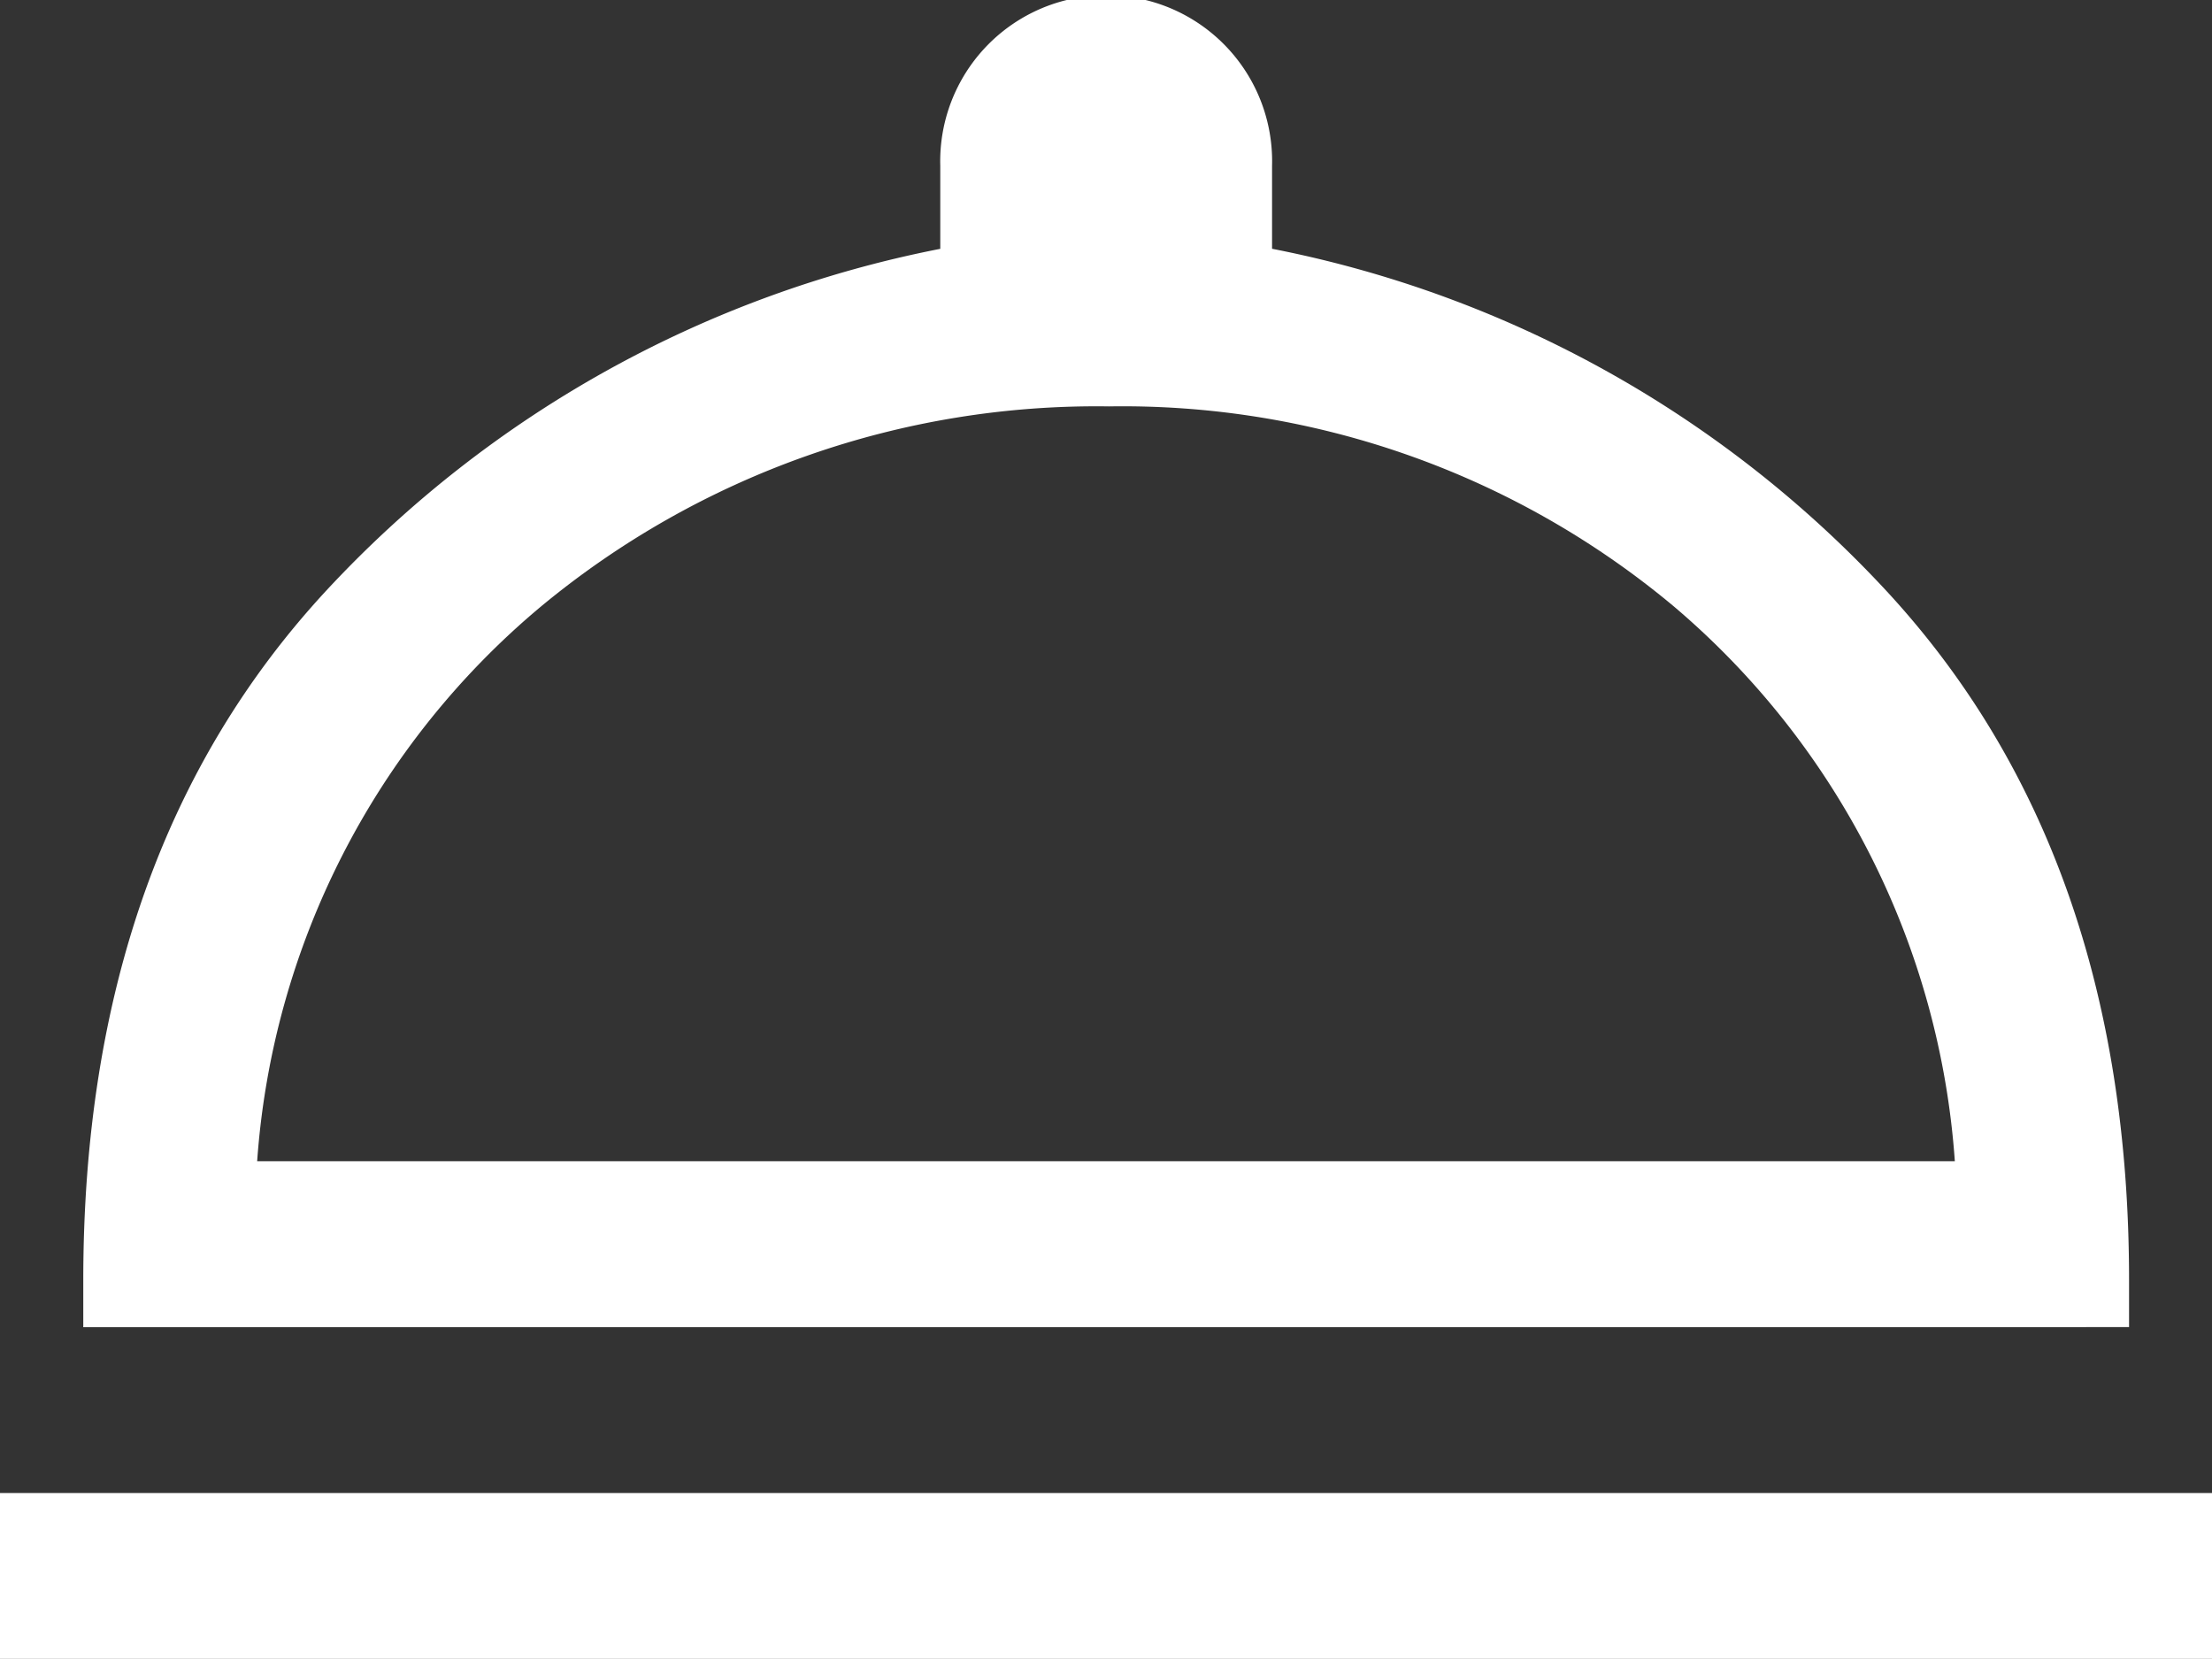
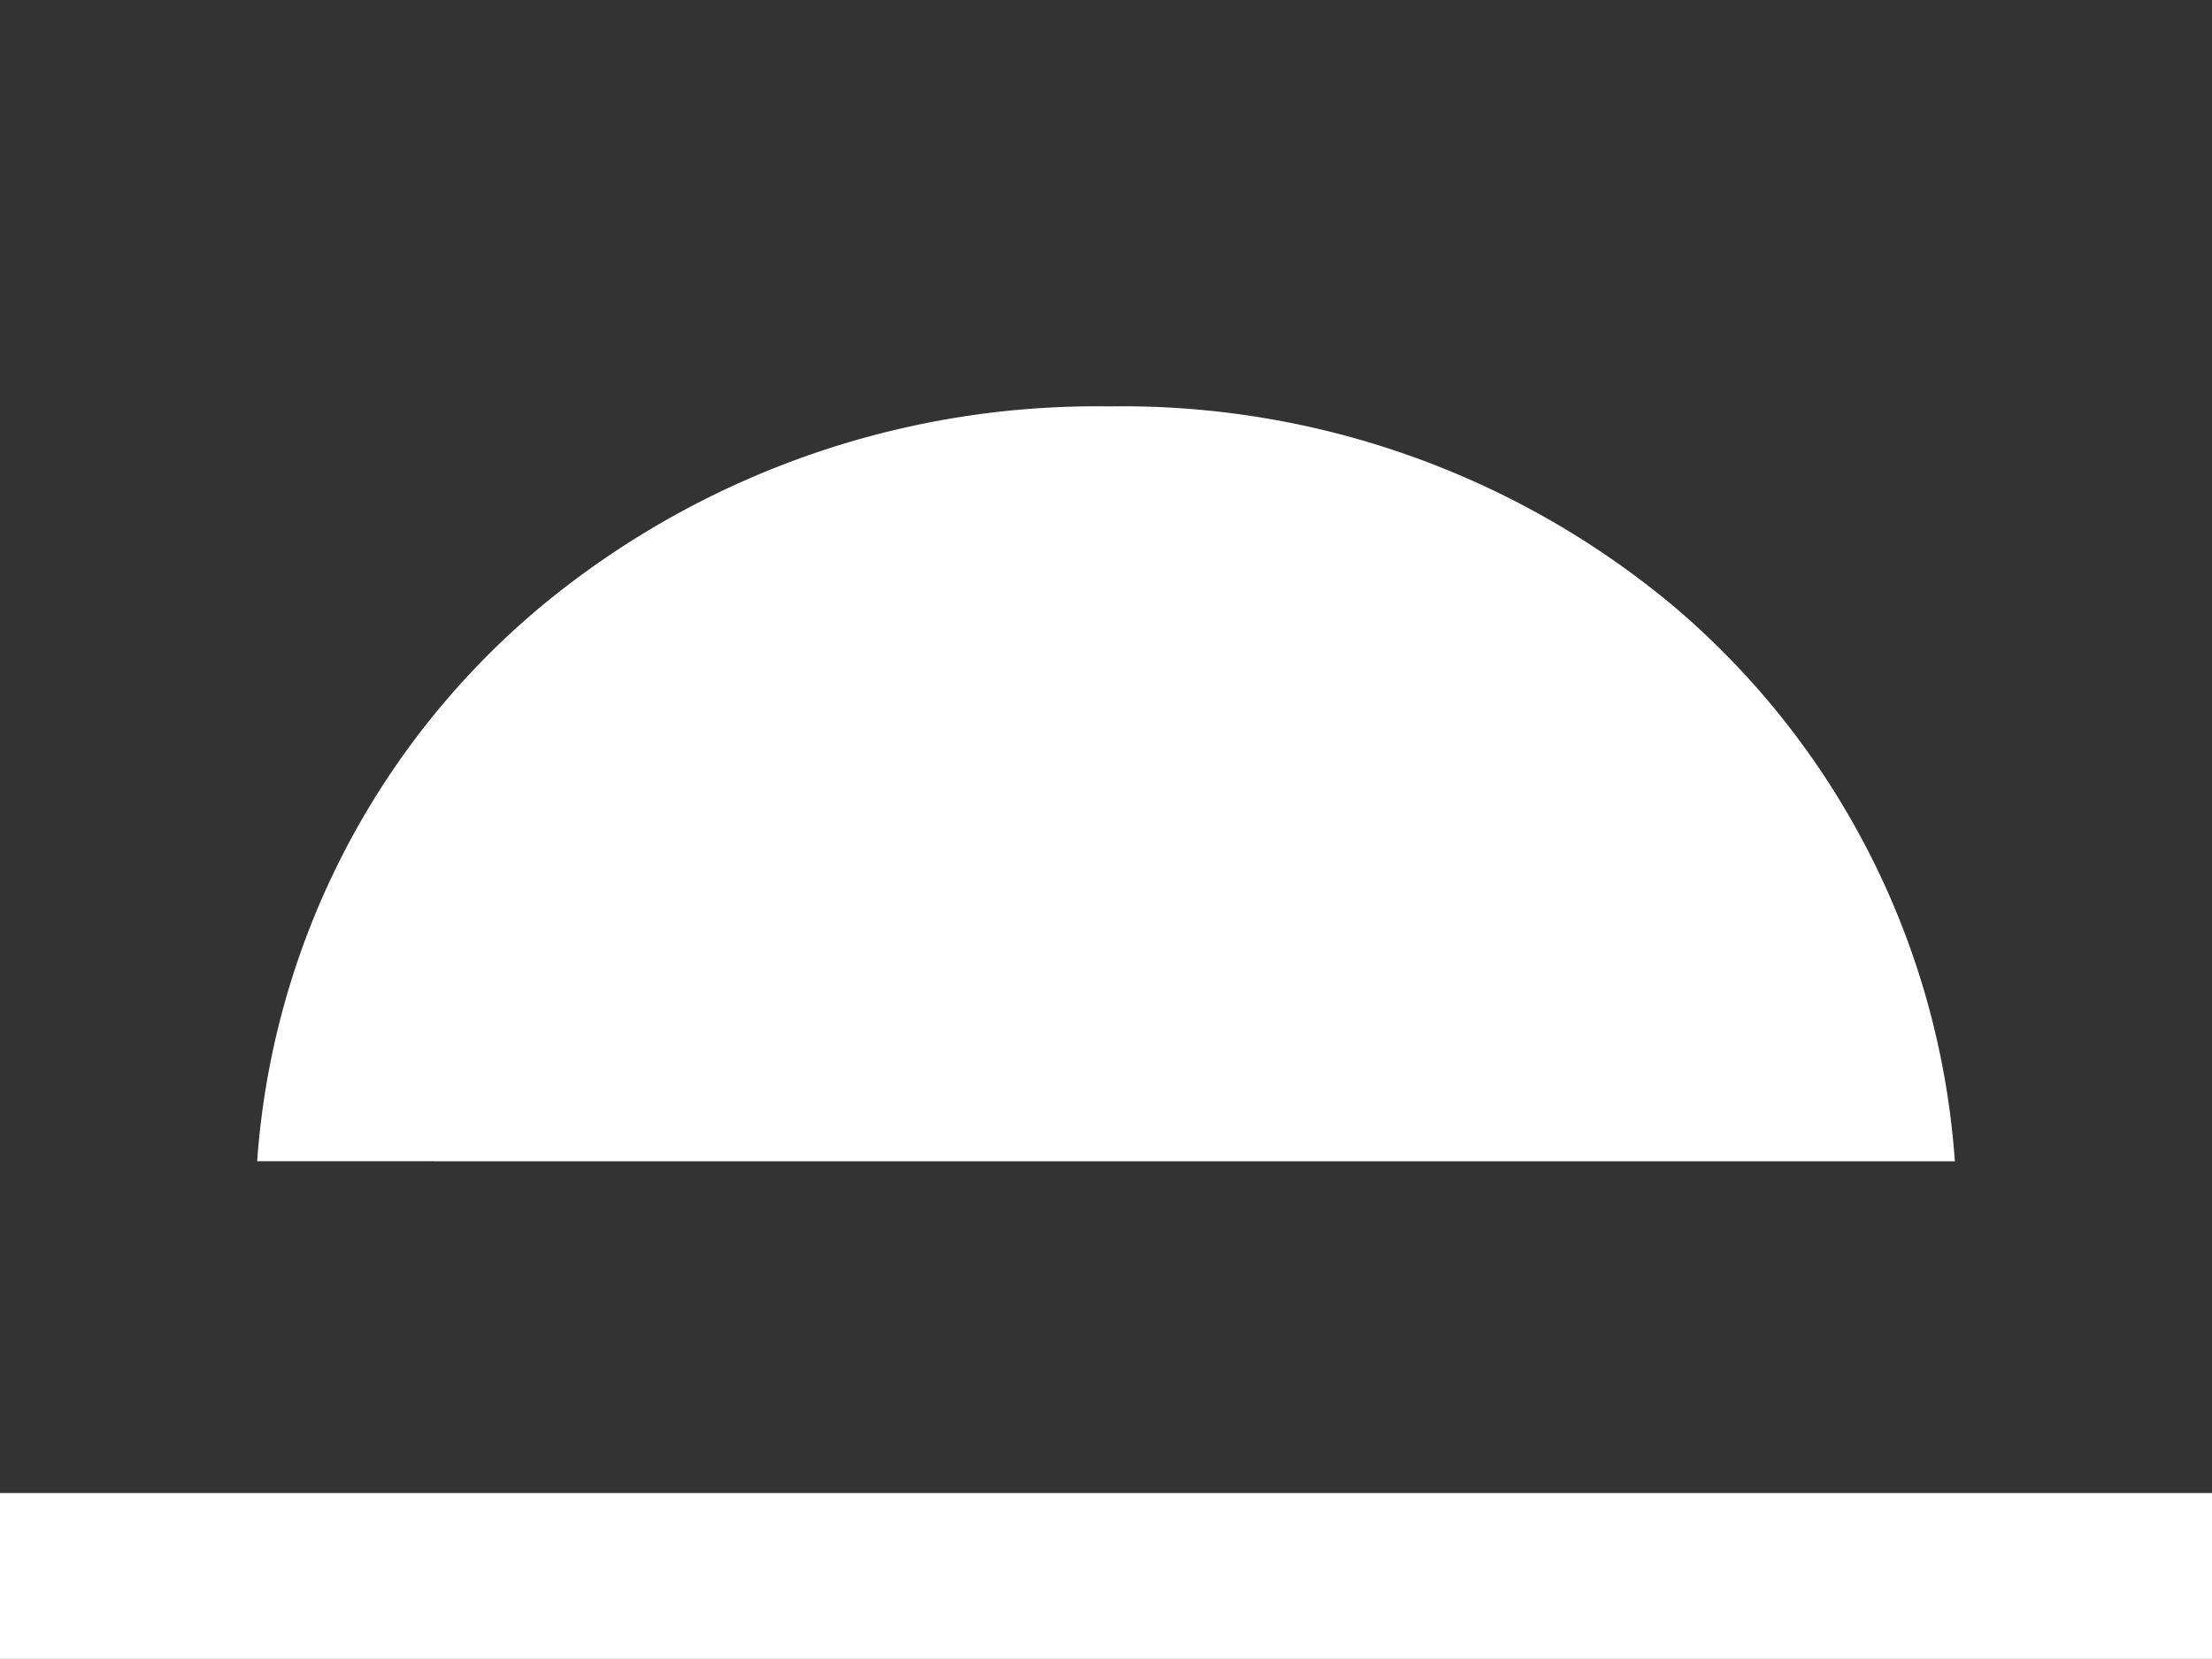
<svg xmlns="http://www.w3.org/2000/svg" width="33.469" height="25.102" viewBox="0 0 33.469 25.102">
  <rect x="0" y="0" width="33.469" height="25.102" fill="#333333" stroke="none" />
-   <path id="room_service_FILL0_wght400_GRAD0_opsz48" d="M113.469,281.1v-2.51H80v2.51Zm-1.255-5.02v-.711q0-6.485-3.7-10.459a17.164,17.164,0,0,0-9.267-5.146V258.51a2.511,2.511,0,1,0-5.02,0v1.255a17.164,17.164,0,0,0-9.267,5.146q-3.7,3.974-3.7,10.459v.711Zm-2.636-2.51H83.891a12.046,12.046,0,0,1,4.288-8.388,13.166,13.166,0,0,1,8.6-3.033,13,13,0,0,1,8.555,3.033A12.114,12.114,0,0,1,109.578,273.571ZM96.734,273.571Z" transform="translate(-80 -256)" fill="#fff" />
+   <path id="room_service_FILL0_wght400_GRAD0_opsz48" d="M113.469,281.1v-2.51H80v2.51m-1.255-5.02v-.711q0-6.485-3.7-10.459a17.164,17.164,0,0,0-9.267-5.146V258.51a2.511,2.511,0,1,0-5.02,0v1.255a17.164,17.164,0,0,0-9.267,5.146q-3.7,3.974-3.7,10.459v.711Zm-2.636-2.51H83.891a12.046,12.046,0,0,1,4.288-8.388,13.166,13.166,0,0,1,8.6-3.033,13,13,0,0,1,8.555,3.033A12.114,12.114,0,0,1,109.578,273.571ZM96.734,273.571Z" transform="translate(-80 -256)" fill="#fff" />
</svg>